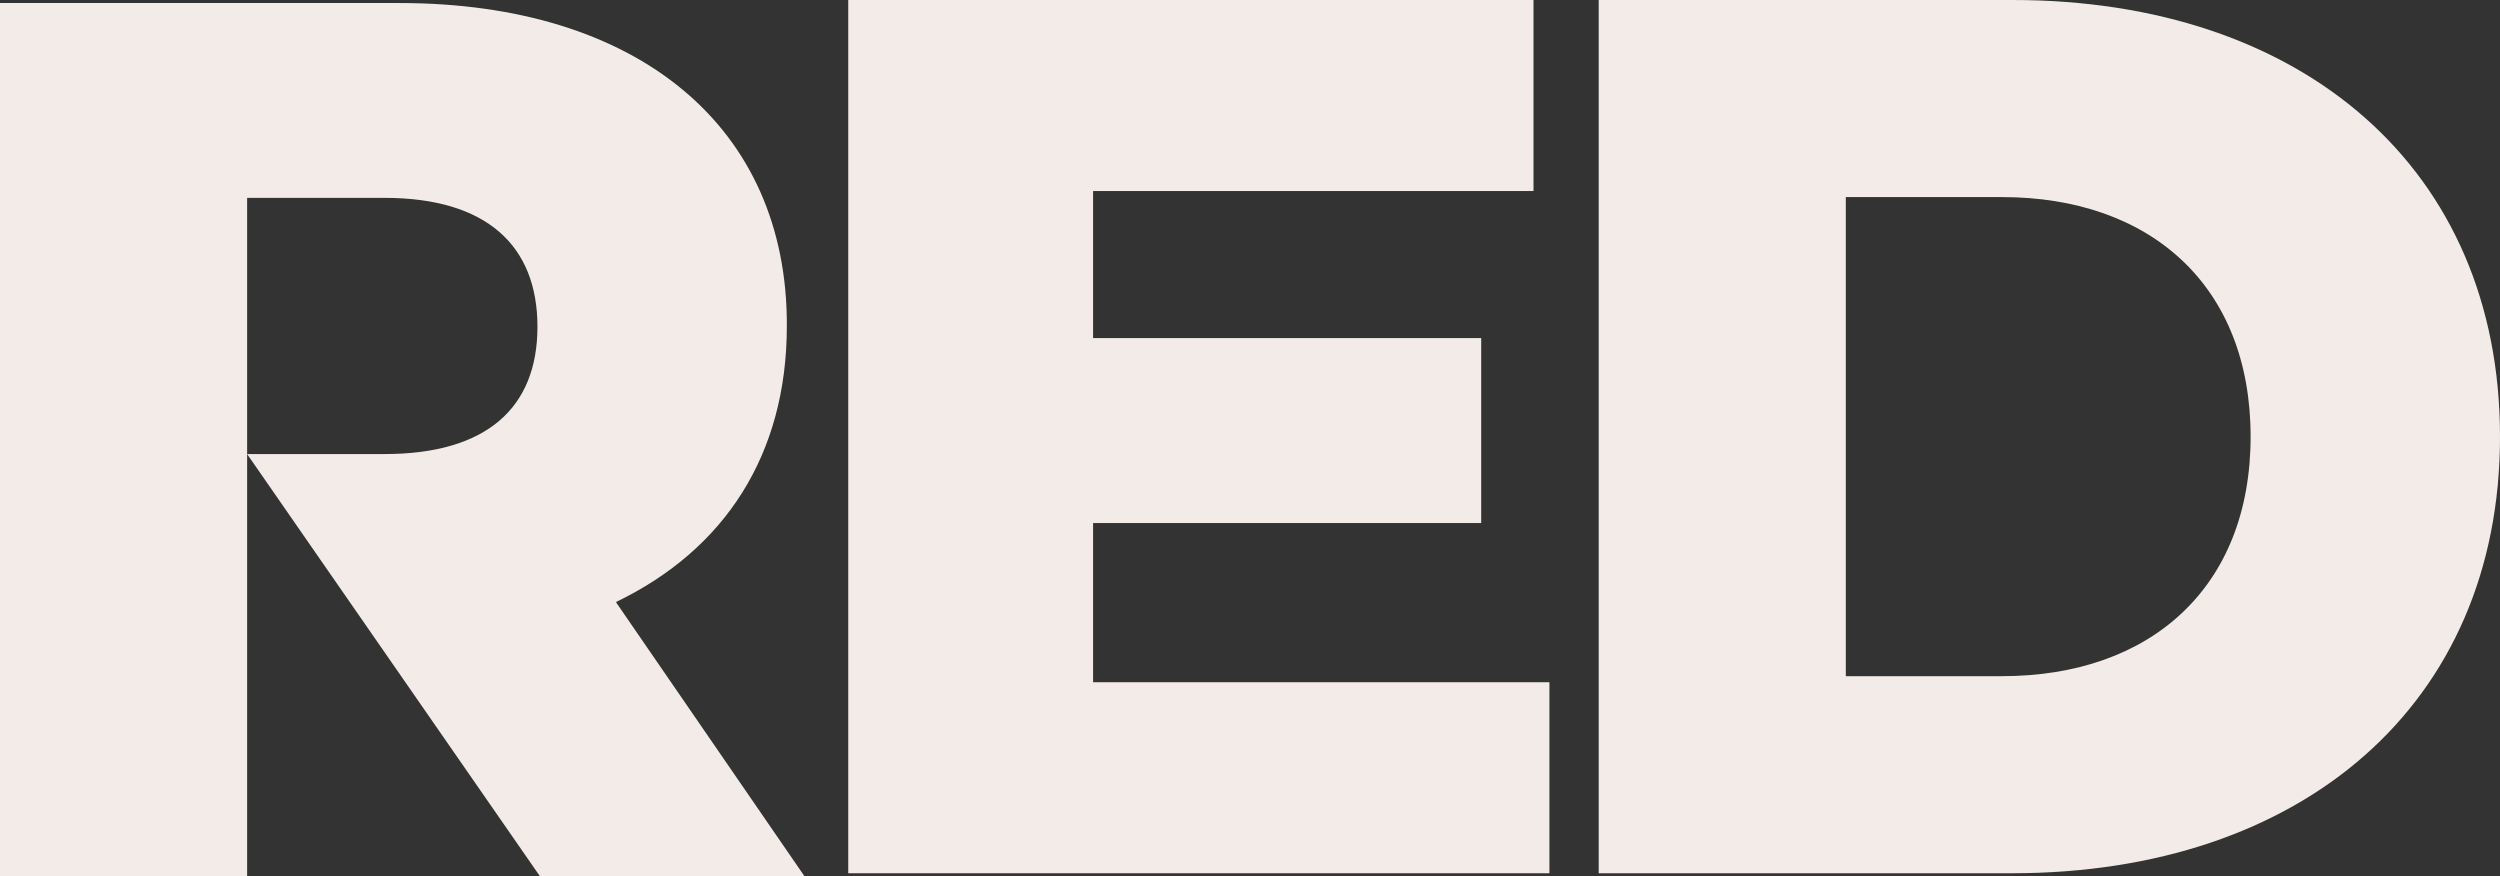
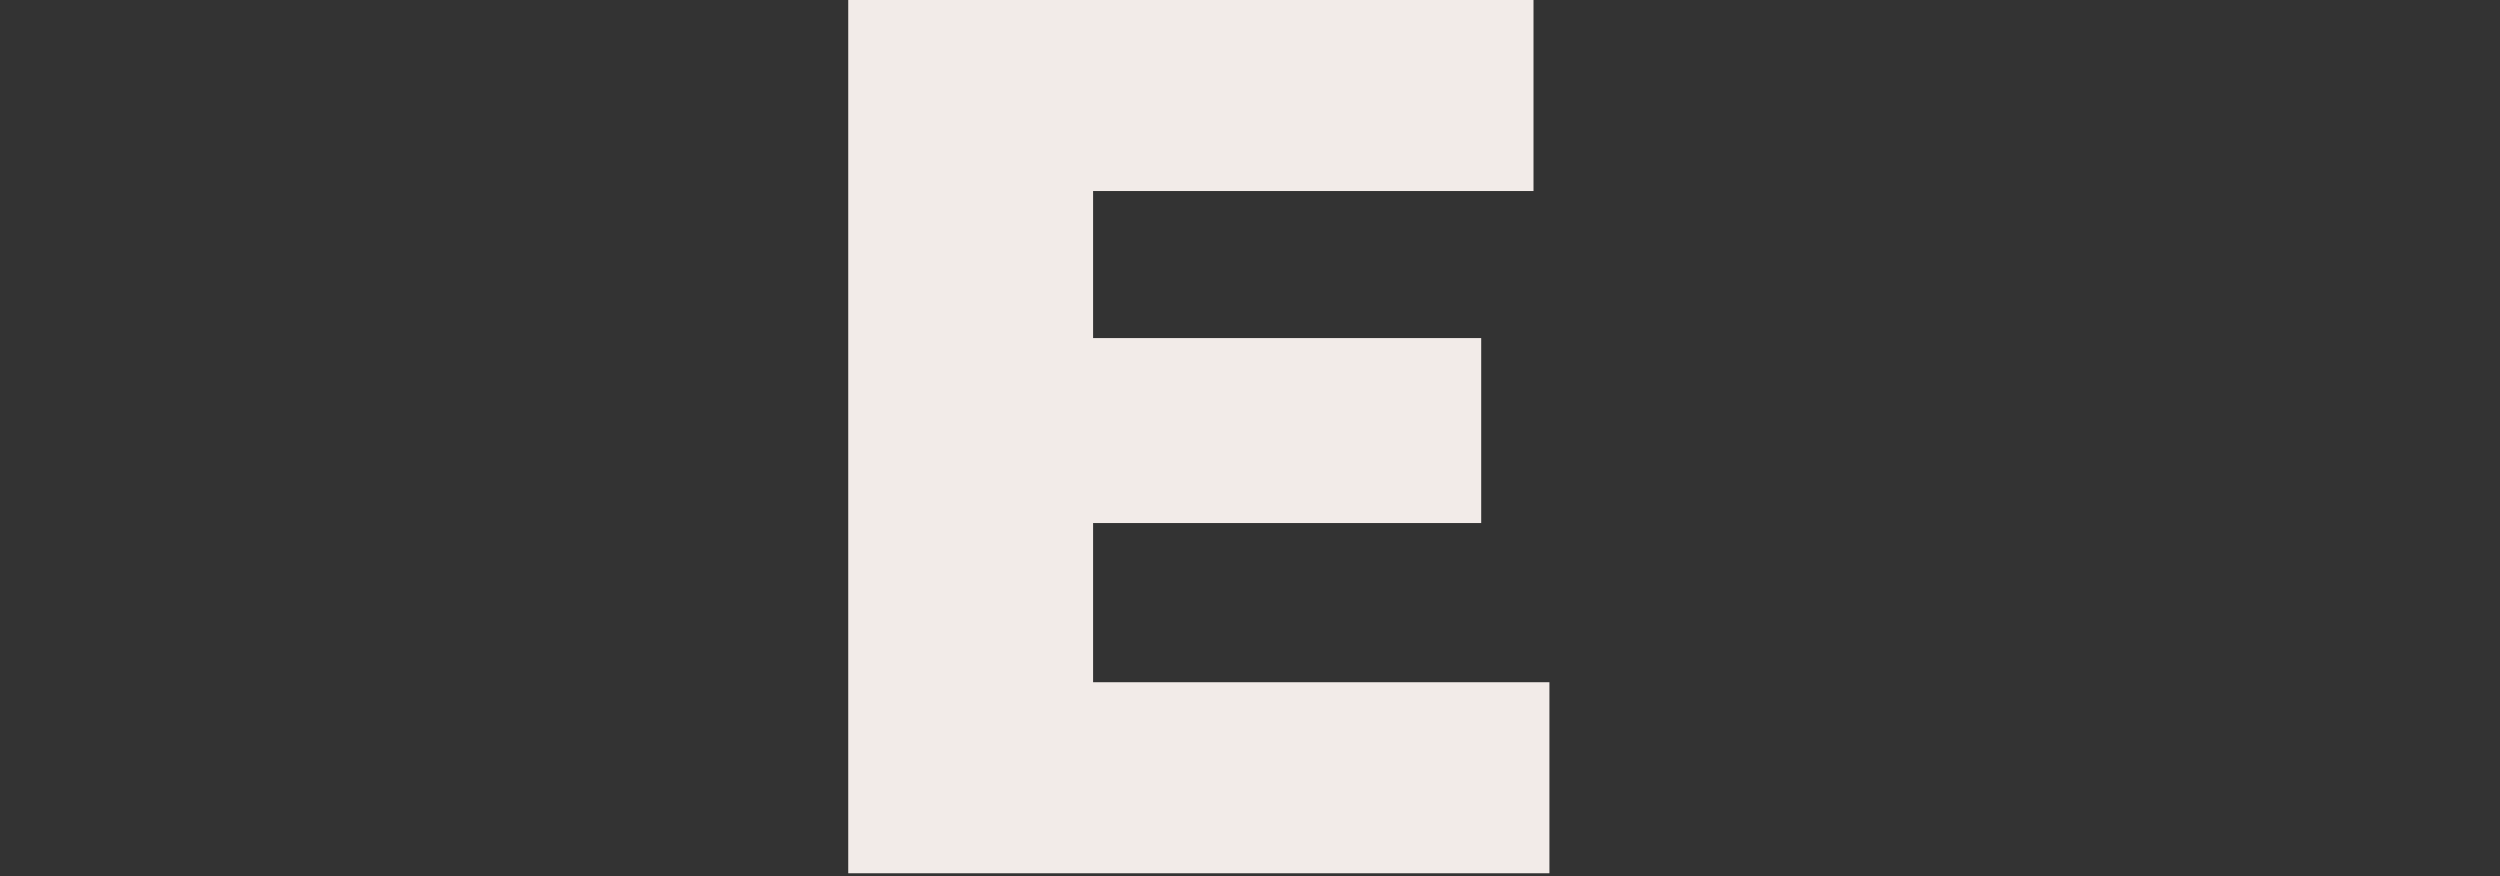
<svg xmlns="http://www.w3.org/2000/svg" id="Layer_1" version="1.1" viewBox="0 0 329.8 115.6">
  <rect x="0" y="0" width="329.8" height="115.6" fill="#333333" stroke="none" />
  <defs>
    <style>
      .st0 {
        fill: #f2ebe8;
      }
    </style>
  </defs>
  <polygon class="st0" points="111.9 0 111.9 115.2 204.4 115.2 204.4 90 144.2 90 144.2 69 195.4 69 195.4 44.6 144.2 44.6 144.2 25.2 202.3 25.2 202.3 0 111.9 0" />
  <g>
-     <path class="st0" d="M264.1,89.2c19.6,0,32.8-11.7,32.8-31.6s-13.2-31.6-32.8-31.6h-20.6v63.2h20.6ZM211,0h54.5C303.7,0,329.8,22.2,329.8,57.6s-26.2,57.6-64.4,57.6h-54.5V0Z" />
-     <path class="st0" d="M81.3,79.4c14.3-6.9,22.5-19.4,22.5-36.4C103.9,16.7,84.1.4,52.7.4H0v115.2h32.6V26.1h18.1c13.5,0,20.2,6.3,20.2,17s-6.7,16.8-20.2,16.8h-18.1l38.7,55.8h34.9l-24.9-36.2Z" />
-   </g>
+     </g>
</svg>